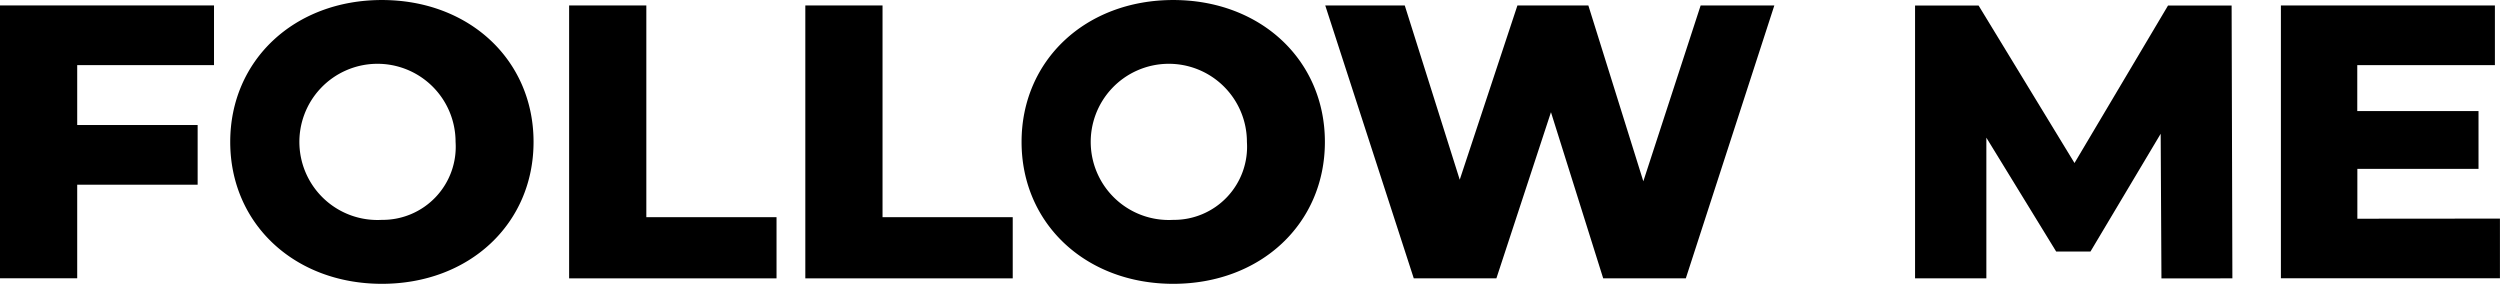
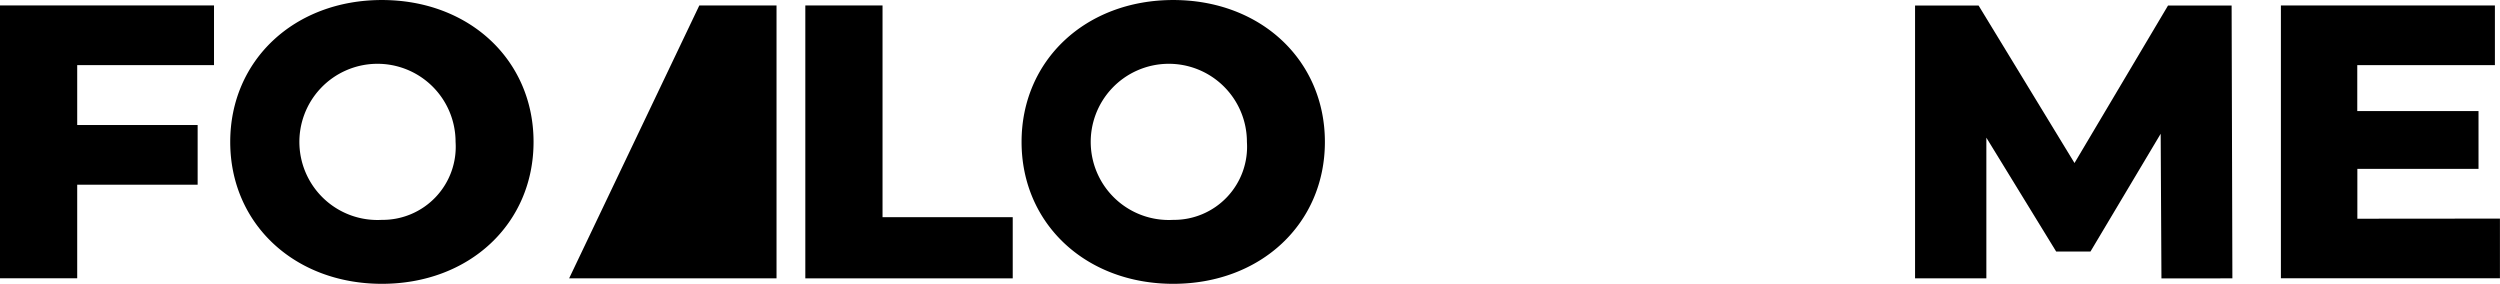
<svg xmlns="http://www.w3.org/2000/svg" width="117.285" height="13.314" viewBox="0 0 117.285 13.314">
  <g id="グループ_376102" data-name="グループ 376102" transform="translate(-1549.849 -1147.474)">
    <path id="パス_99266" data-name="パス 99266" d="M254.186,50.433v-2.8h-10.04v12.8h3.622v-4.39h5.65v-2.8h-5.65V50.433Z" transform="translate(1305.703 1100.096)" />
    <path id="パス_99267" data-name="パス 99267" d="M256.09,57.842a3.664,3.664,0,1,1,3.457-3.658,3.43,3.43,0,0,1-3.457,3.658m0,3c4.1,0,7.115-2.815,7.115-6.657s-3.018-6.657-7.115-6.657-7.115,2.815-7.115,6.657,3.018,6.657,7.115,6.657" transform="translate(1311.675 1099.947)" />
-     <path id="パス_99268" data-name="パス 99268" d="M255.965,60.437h9.73v-2.87h-6.108V47.634h-3.622Z" transform="translate(1320.584 1100.096)" />
+     <path id="パス_99268" data-name="パス 99268" d="M255.965,60.437h9.73v-2.87V47.634h-3.622Z" transform="translate(1320.584 1100.096)" />
    <path id="パス_99269" data-name="パス 99269" d="M260.871,60.437h9.73v-2.87h-6.108V47.634h-3.622Z" transform="translate(1326.759 1100.096)" />
    <path id="パス_99270" data-name="パス 99270" d="M272.531,57.842a3.664,3.664,0,1,1,3.457-3.658,3.43,3.43,0,0,1-3.457,3.658m0,3c4.1,0,7.115-2.815,7.115-6.657s-3.018-6.657-7.115-6.657-7.115,2.815-7.115,6.657,3.018,6.657,7.115,6.657" transform="translate(1332.359 1099.947)" />
-     <path id="パス_99271" data-name="パス 99271" d="M289.421,47.635l-2.689,8.248-2.579-8.248h-3.328l-2.706,8.174-2.579-8.174H271.81l4.152,12.8h3.877l2.56-7.793,2.45,7.793h3.877l4.152-12.8Z" transform="translate(1340.212 1100.096)" />
    <path id="パス_99272" data-name="パス 99272" d="M298.876,60.437l-.036-12.8h-2.983l-4.388,7.389-4.5-7.389h-2.98v12.8h3.345v-6.6l3.274,5.34h1.611l3.293-5.524.036,6.786Z" transform="translate(1355.703 1100.096)" />
    <path id="パス_99273" data-name="パス 99273" d="M295.116,57.639V55.3H300.8V52.59h-5.688V50.433h6.457v-2.8h-10.04v12.8h10.276v-2.8Z" transform="translate(1365.326 1100.096)" />
  </g>
</svg>